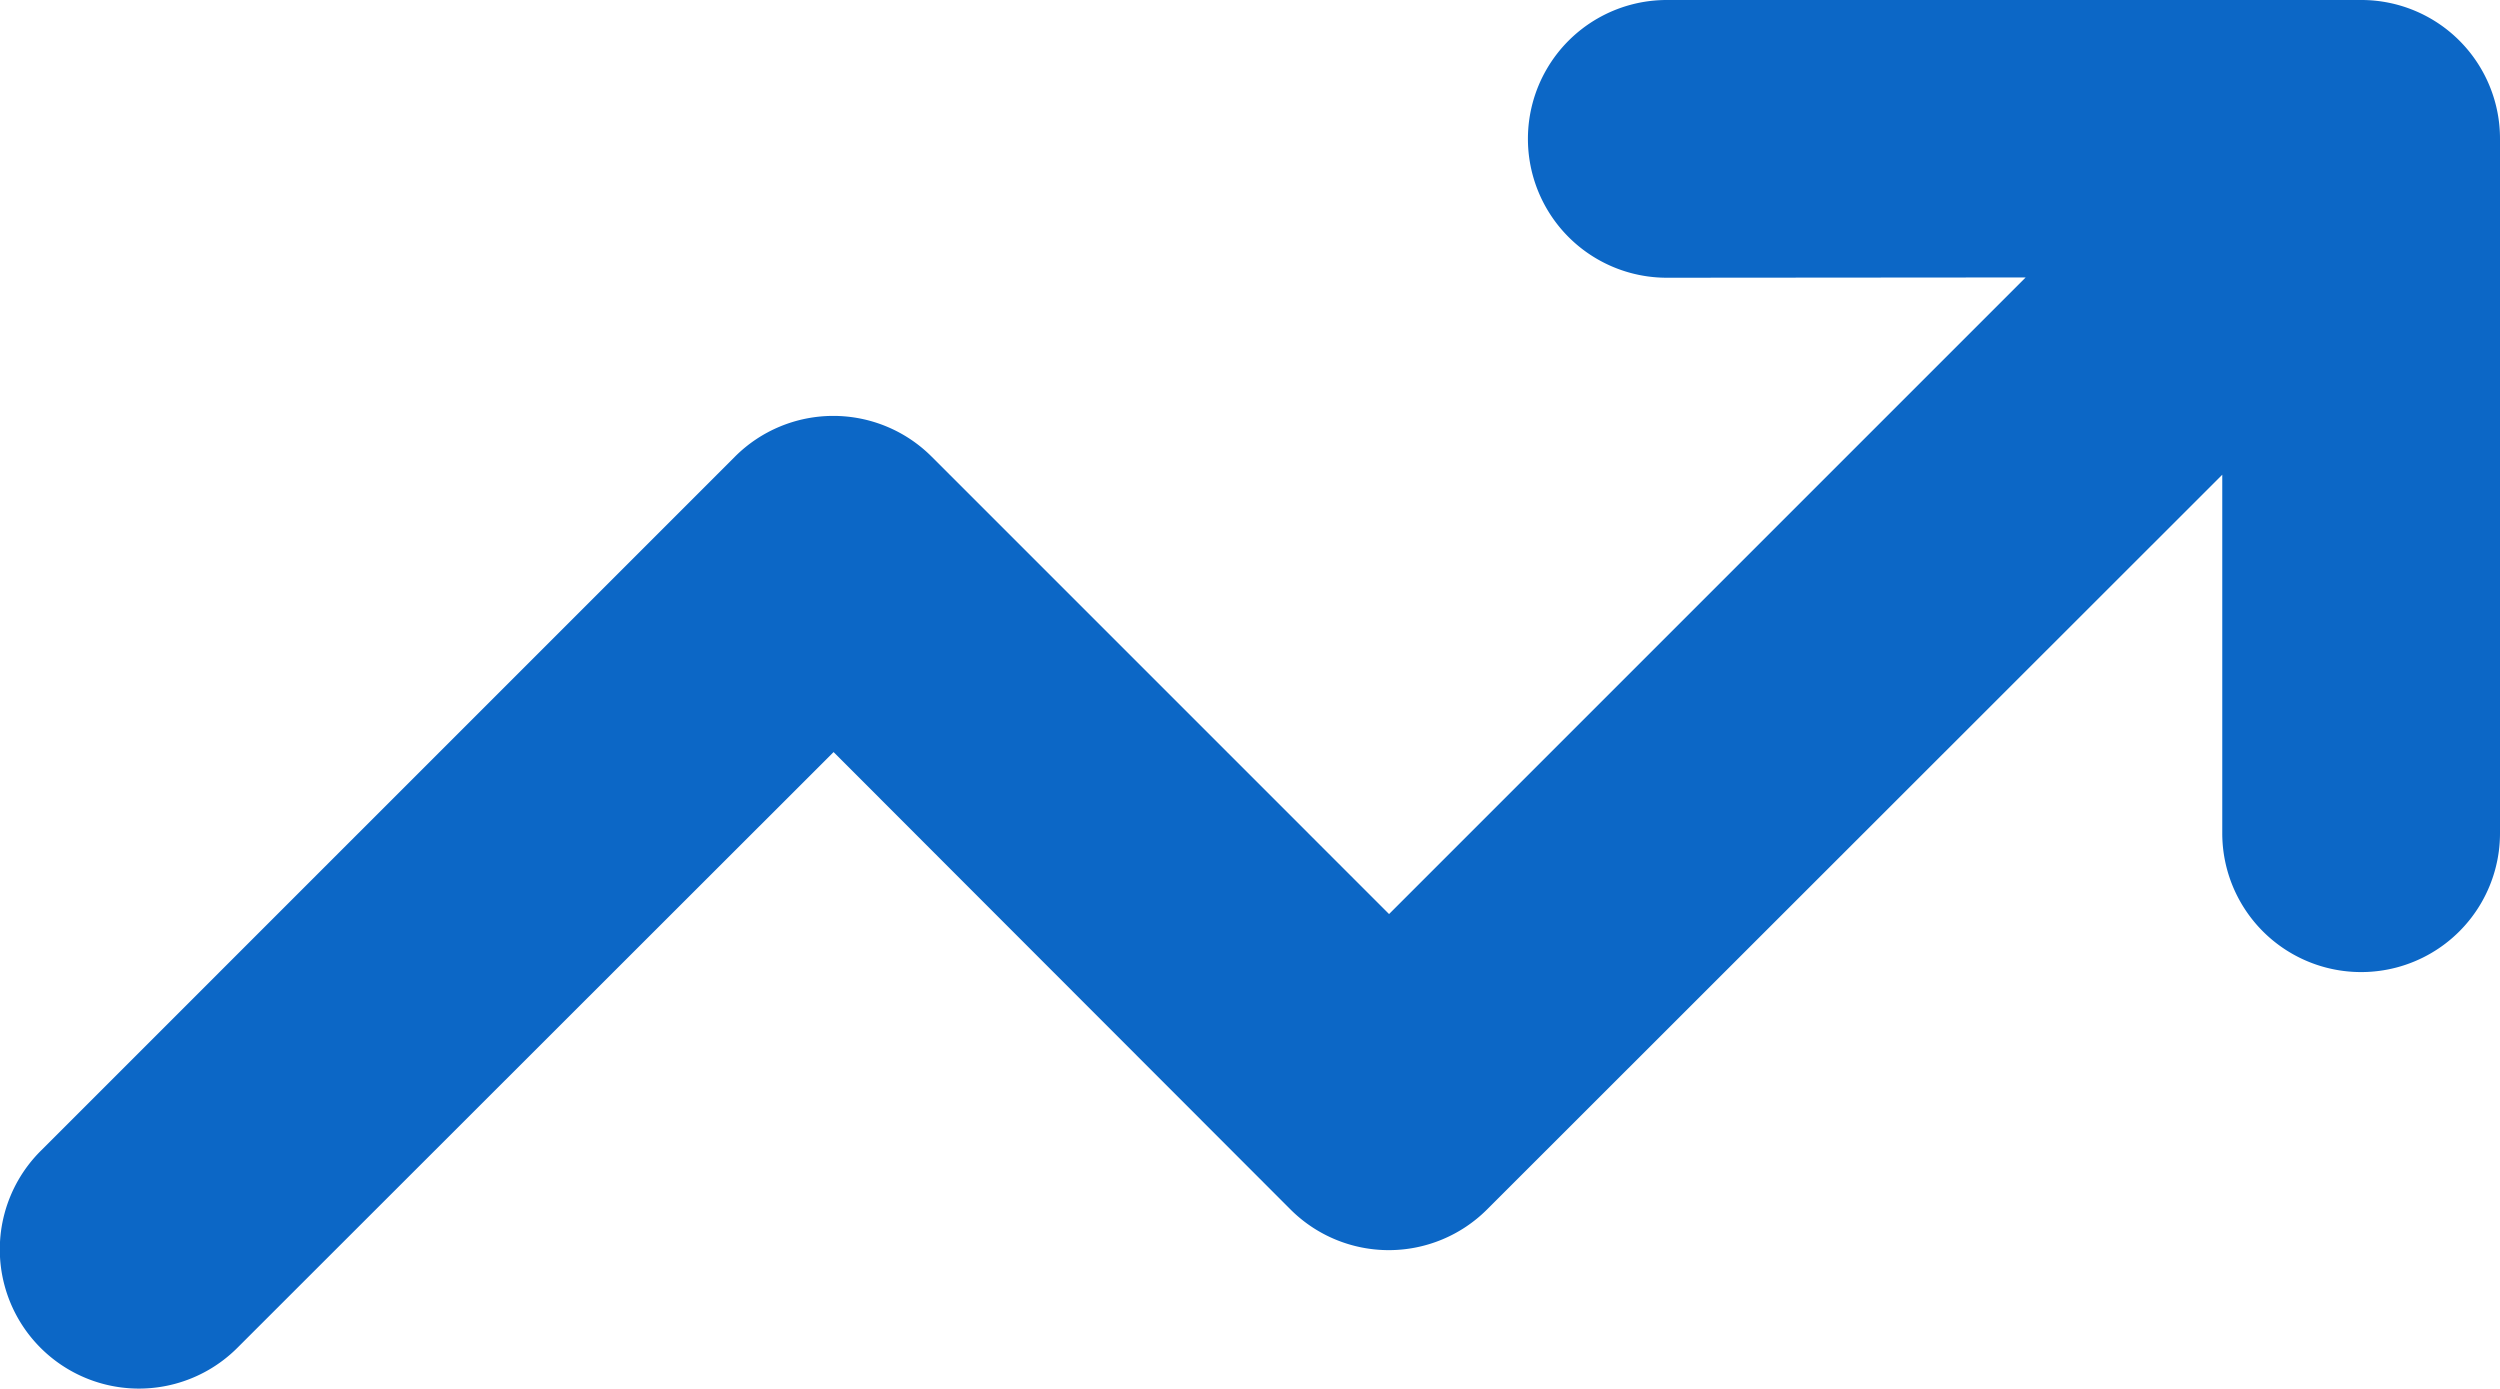
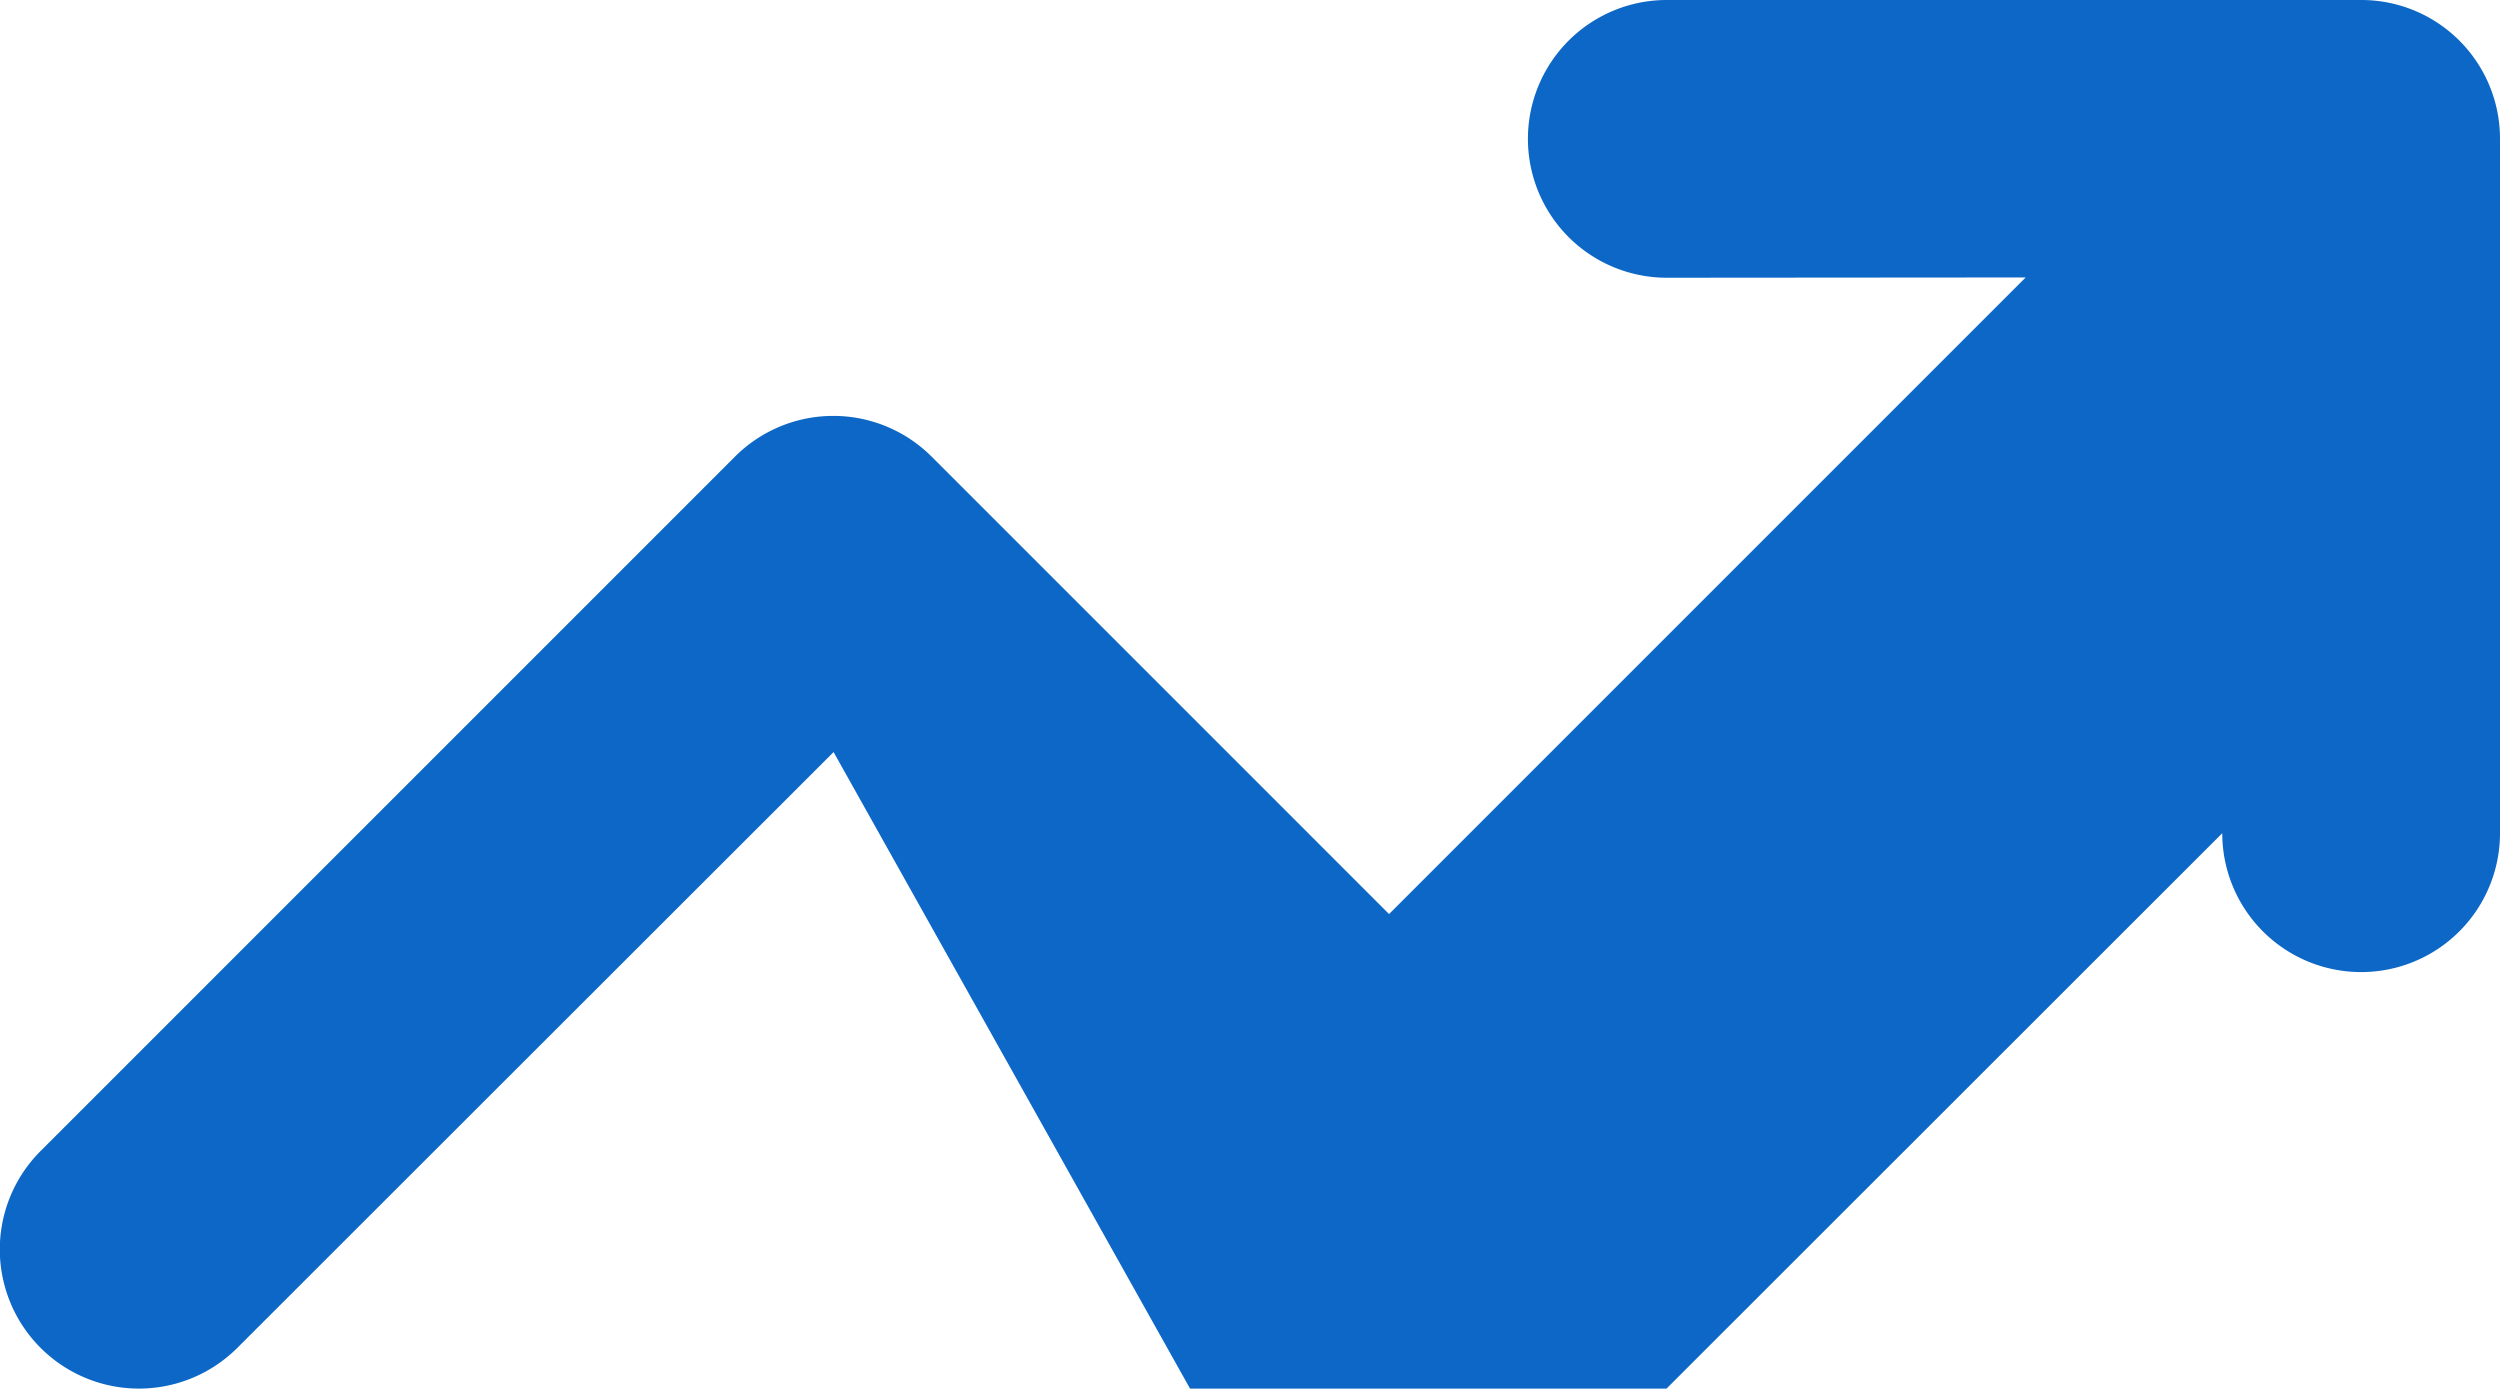
<svg xmlns="http://www.w3.org/2000/svg" width="26.5" height="14.719" viewBox="0 0 26.5 14.719">
-   <path id="パス_1" data-name="パス 1" d="M17.668,2.944a1.472,1.472,0,1,1,0-2.944h7.36A1.47,1.47,0,0,1,26.5,1.472v7.36a1.472,1.472,0,0,1-2.944,0v-3.8l-7.793,7.788a1.474,1.474,0,0,1-2.084,0L8.836,7.972,2.515,14.288A1.473,1.473,0,0,1,.431,12.2l7.36-7.36a1.474,1.474,0,0,1,2.084,0l4.849,4.849,6.748-6.748Z" fill="#0c67c6" />
+   <path id="パス_1" data-name="パス 1" d="M17.668,2.944a1.472,1.472,0,1,1,0-2.944h7.36A1.47,1.47,0,0,1,26.5,1.472v7.36a1.472,1.472,0,0,1-2.944,0l-7.793,7.788a1.474,1.474,0,0,1-2.084,0L8.836,7.972,2.515,14.288A1.473,1.473,0,0,1,.431,12.2l7.36-7.36a1.474,1.474,0,0,1,2.084,0l4.849,4.849,6.748-6.748Z" fill="#0c67c6" />
</svg>